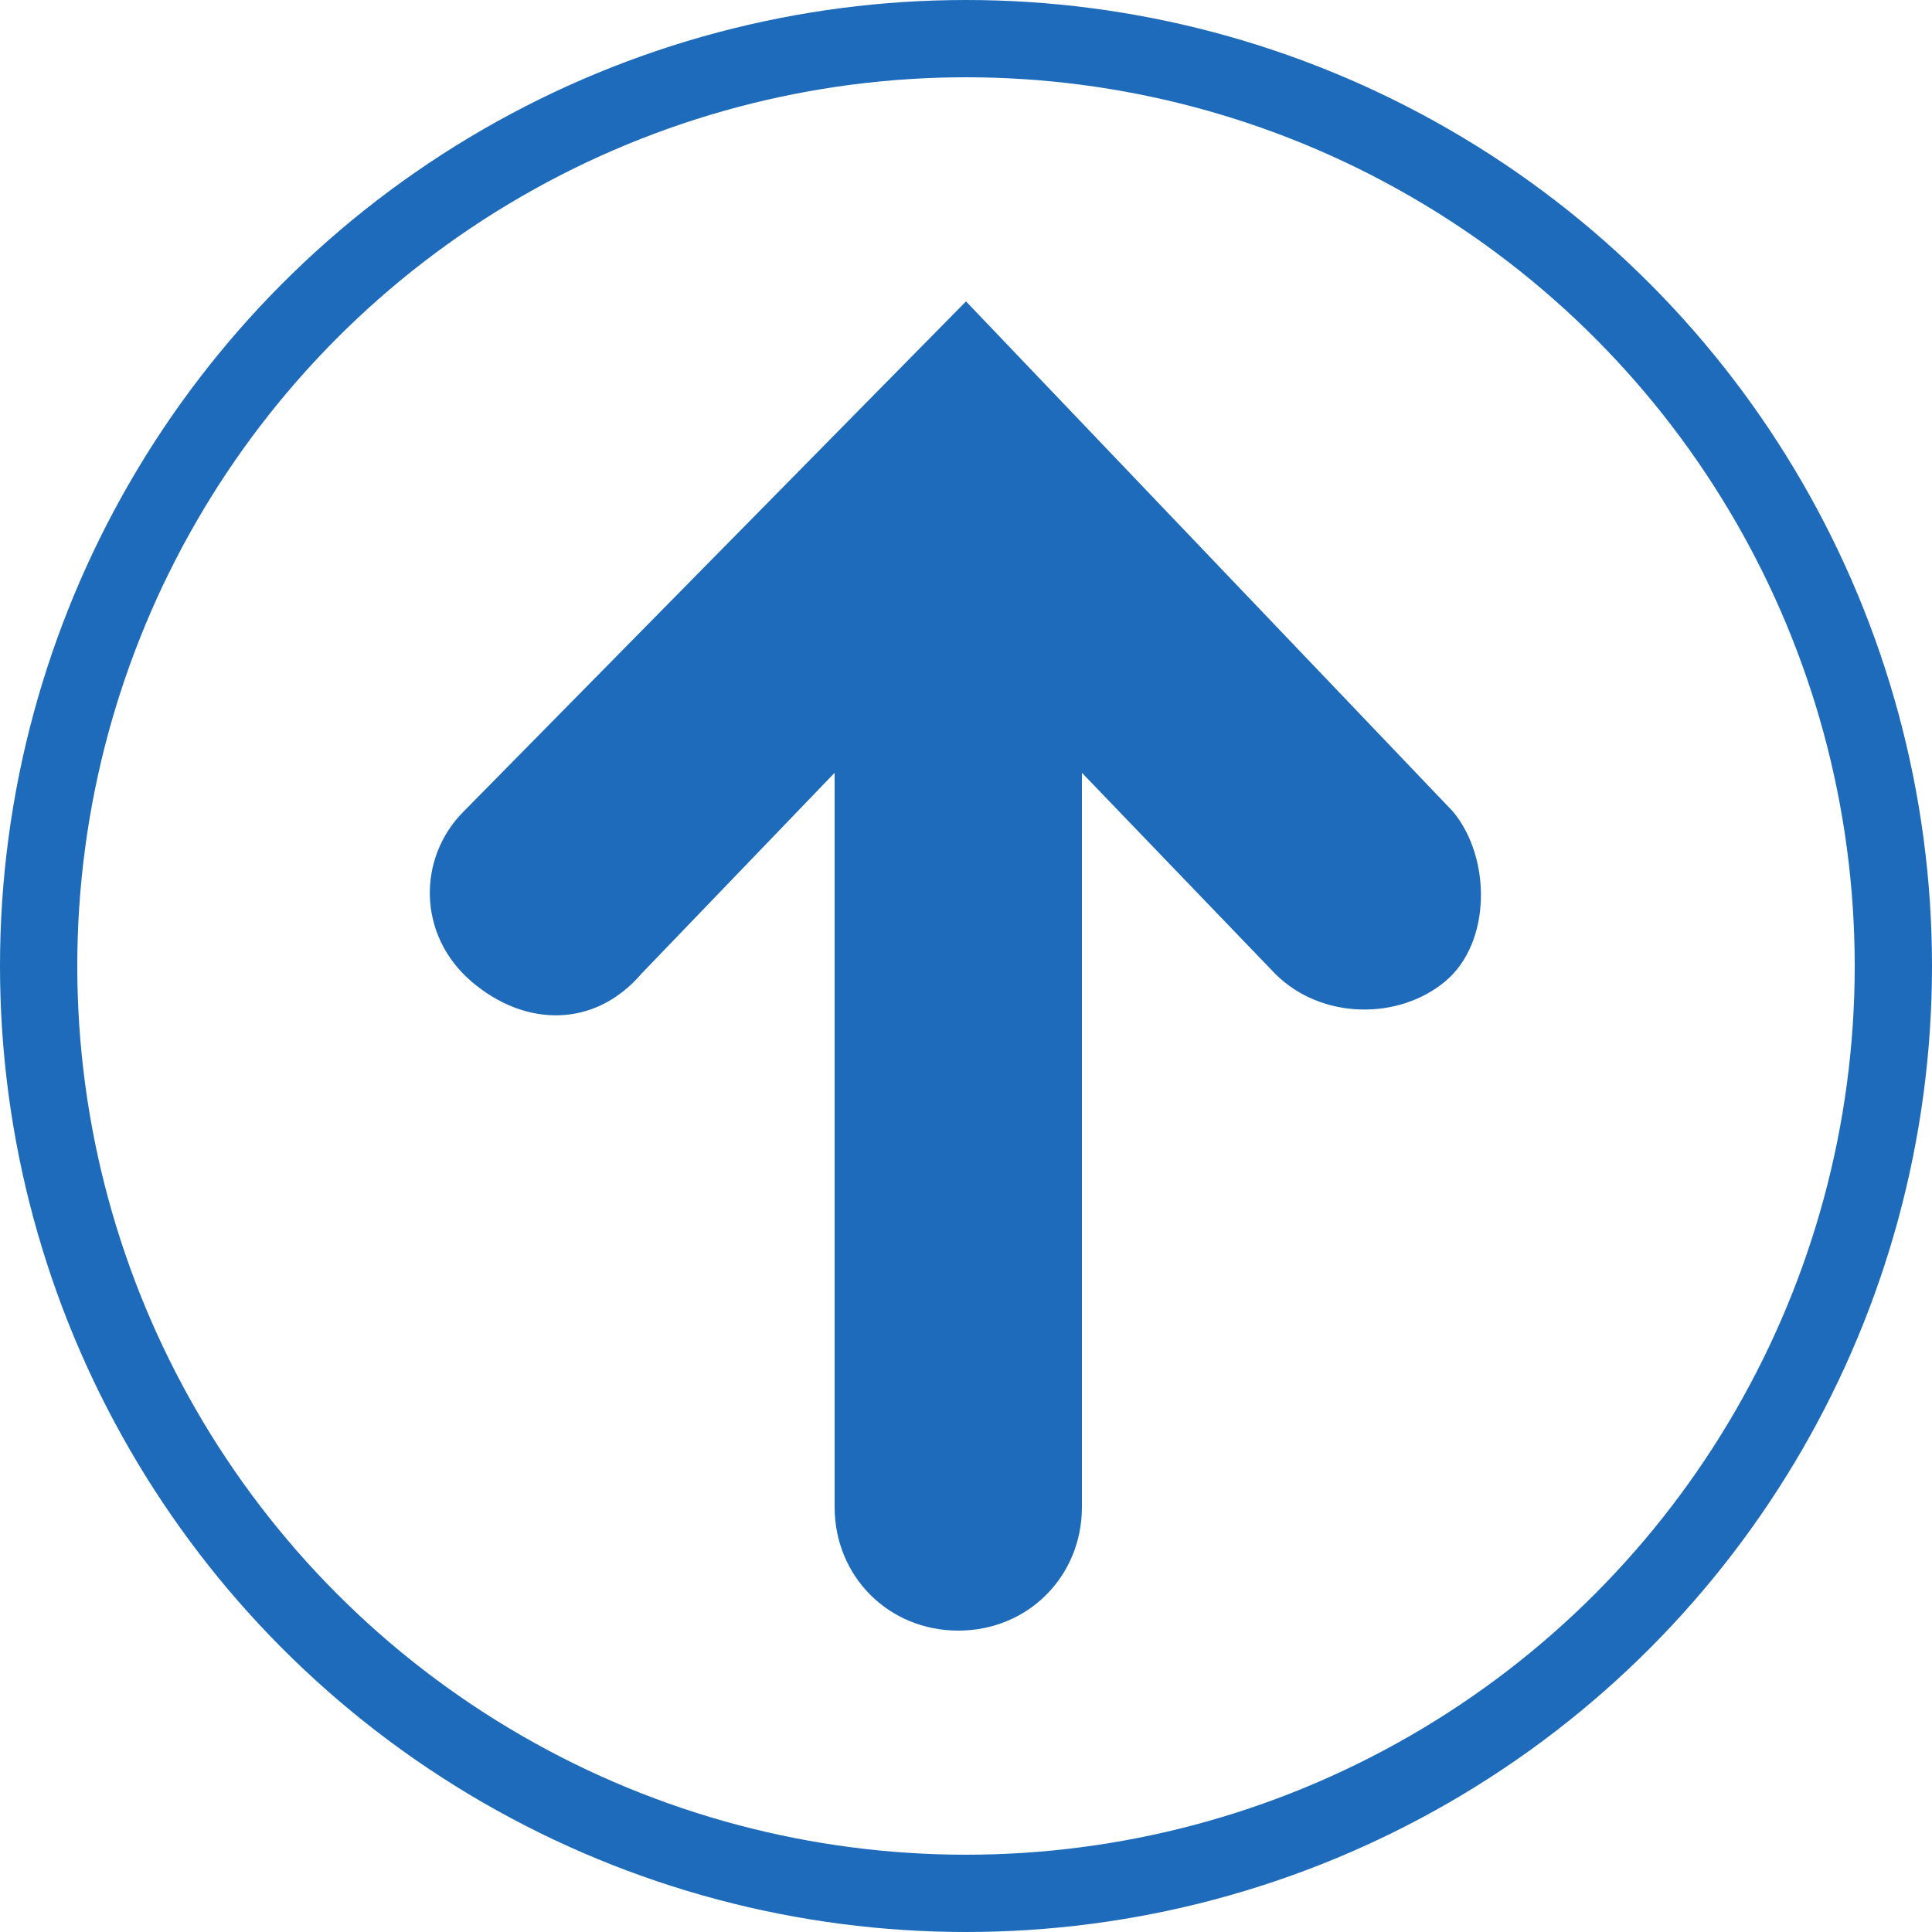
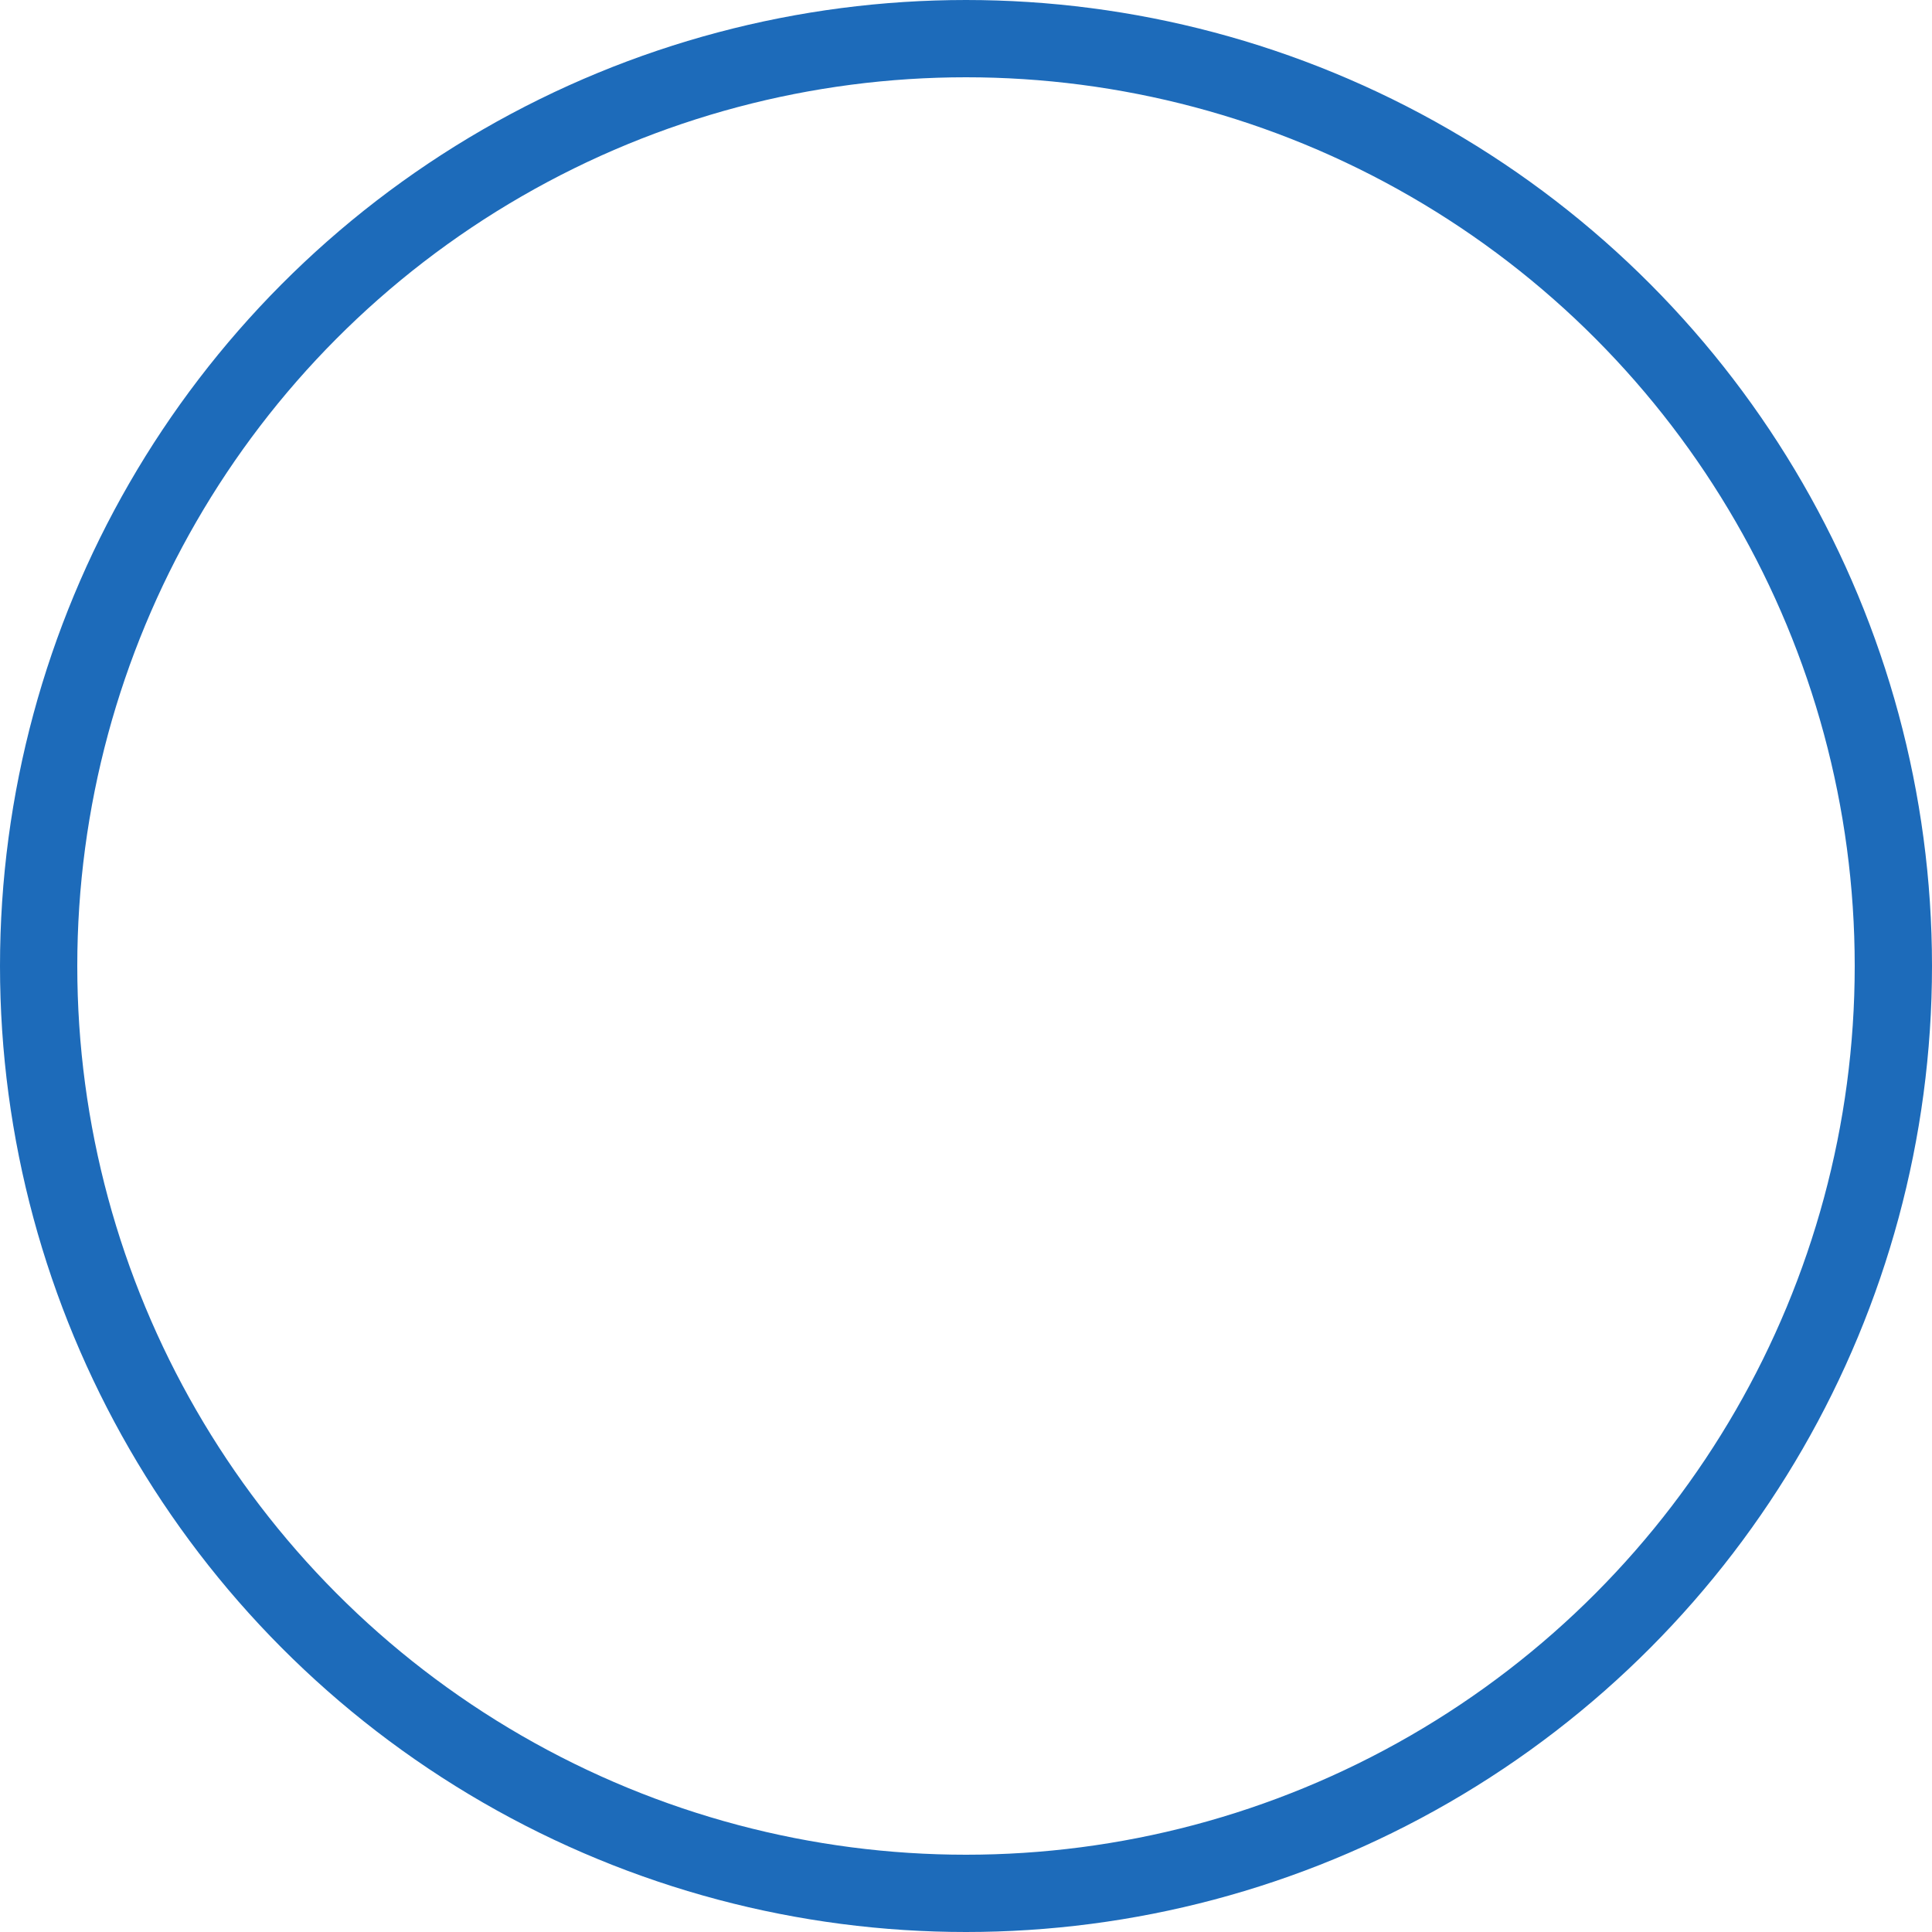
<svg xmlns="http://www.w3.org/2000/svg" id="レイヤー_1" x="0px" y="0px" width="25px" height="25px" viewBox="0 0 25 25" xml:space="preserve">
  <g>
-     <path fill="#1D6BBA" d="M6,10.5c-0.6,0.6-0.6,1.6,0.1,2.2s1.6,0.6,2.2-0.1l2.5-2.6v9.5c0,0.9,0.7,1.6,1.6,1.6 c0.9,0,1.6-0.7,1.6-1.6V10l2.5,2.6c0.6,0.6,1.6,0.6,2.2,0.1s0.6-1.6,0.1-2.2l-6.3-6.6L6,10.5z" />
-   </g>
+     </g>
  <circle fill="none" stroke="#1D6BBA" stroke-miterlimit="10" cx="12.5" cy="12.5" r="12" />
</svg>